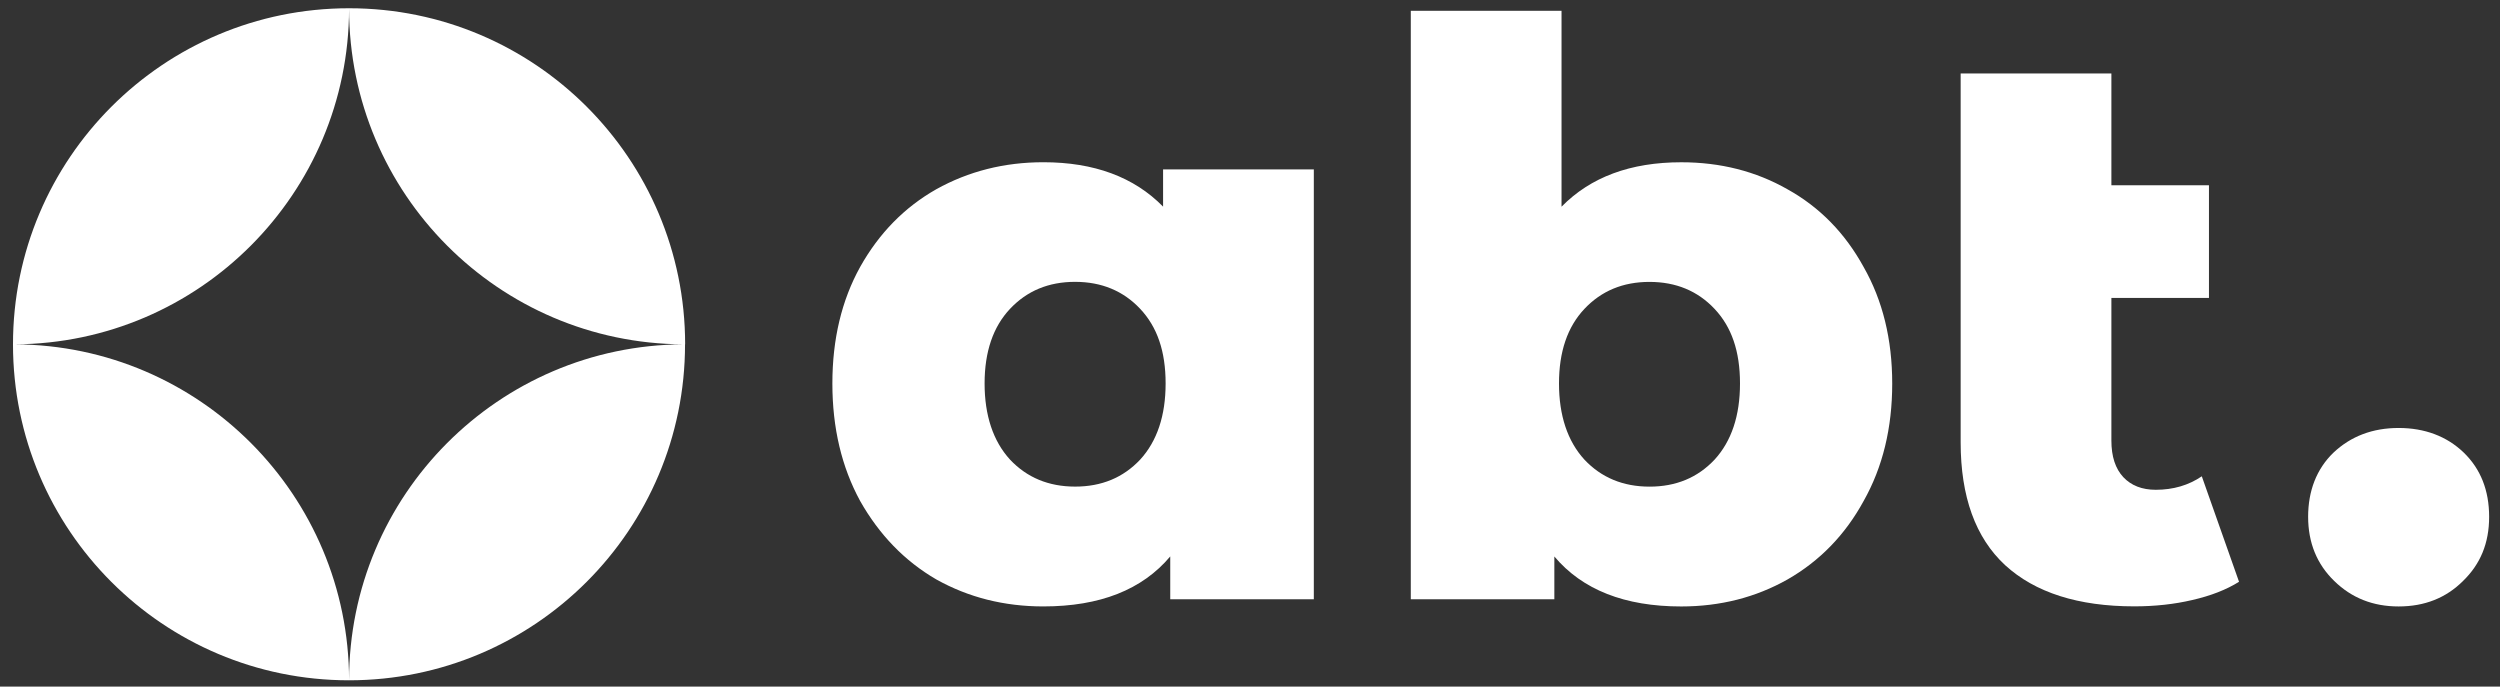
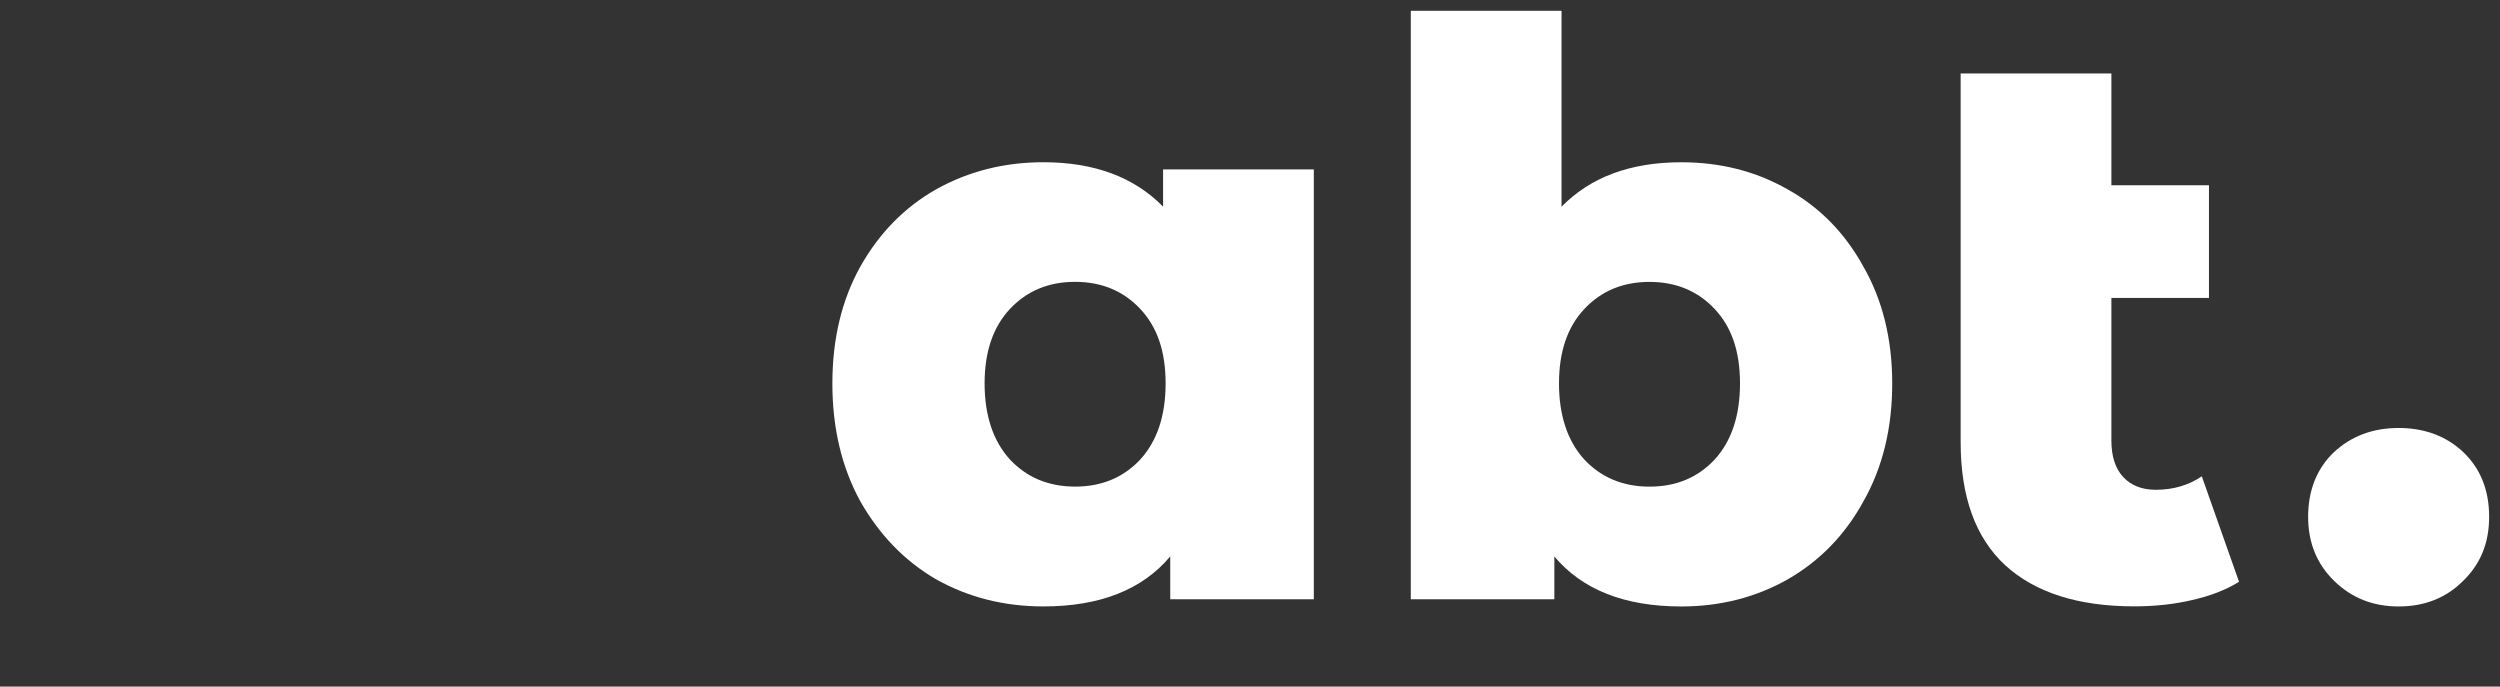
<svg xmlns="http://www.w3.org/2000/svg" width="142" height="39" viewBox="0 0 142 39" fill="none">
  <rect x="0" y="0" width="142" height="39" fill="#333333" stroke="none" />
  <path d="M74.625 9.622V34.038H66.47V31.605C64.876 33.499 62.474 34.445 59.262 34.445C57.039 34.445 55.014 33.936 53.181 32.911C51.377 31.863 49.94 30.371 48.855 28.454C47.807 26.53 47.279 24.308 47.279 21.785C47.279 19.263 47.807 17.058 48.855 15.164C49.934 13.241 51.377 11.773 53.181 10.749C55.014 9.73 57.039 9.215 59.262 9.215C62.144 9.215 64.415 10.054 66.063 11.737V9.622H74.625ZM61.066 27.639C62.57 27.639 63.798 27.13 64.763 26.105C65.721 25.056 66.207 23.613 66.207 21.779C66.207 19.946 65.727 18.568 64.763 17.543C63.804 16.524 62.57 16.009 61.066 16.009C59.562 16.009 58.334 16.518 57.369 17.543C56.41 18.562 55.925 19.976 55.925 21.779C55.925 23.583 56.404 25.05 57.369 26.105C58.328 27.124 59.562 27.639 61.066 27.639Z" fill="white" />
  <path d="M95.495 9.217C97.718 9.217 99.731 9.726 101.529 10.751C103.362 11.77 104.8 13.243 105.855 15.167C106.933 17.06 107.478 19.265 107.478 21.787C107.478 24.31 106.939 26.533 105.855 28.456C104.806 30.379 103.362 31.865 101.529 32.914C99.725 33.932 97.712 34.447 95.495 34.447C92.284 34.447 89.881 33.501 88.287 31.608V34.04H80.133V0.613H88.695V11.74C90.348 10.056 92.613 9.217 95.495 9.217ZM93.692 27.641C95.196 27.641 96.424 27.132 97.388 26.107C98.347 25.059 98.832 23.615 98.832 21.781C98.832 19.948 98.353 18.57 97.388 17.545C96.43 16.527 95.196 16.012 93.692 16.012C92.188 16.012 90.96 16.521 89.995 17.545C89.03 18.57 88.551 19.978 88.551 21.781C88.551 23.585 89.03 25.053 89.995 26.107C90.954 27.126 92.188 27.641 93.692 27.641Z" fill="white" />
  <path d="M127.177 33.045C126.458 33.495 125.571 33.842 124.517 34.082C123.498 34.321 122.402 34.441 121.227 34.441C118.046 34.441 115.595 33.662 113.888 32.099C112.204 30.535 111.365 28.21 111.365 25.118V4.172H119.927V10.523H125.469V16.922H119.927V25.028C119.927 25.927 120.155 26.622 120.604 27.102C121.054 27.581 121.671 27.82 122.45 27.82C123.438 27.82 124.313 27.563 125.062 27.054L127.177 33.045Z" fill="white" />
  <path d="M136.236 34.446C134.792 34.446 133.576 33.967 132.587 33.002C131.599 32.044 131.102 30.827 131.102 29.354C131.102 27.88 131.581 26.633 132.546 25.705C133.534 24.776 134.768 24.309 136.242 24.309C137.716 24.309 138.974 24.776 139.939 25.705C140.898 26.633 141.383 27.85 141.383 29.354C141.383 30.857 140.886 32.044 139.897 33.002C138.938 33.961 137.716 34.446 136.248 34.446H136.236Z" fill="white" />
-   <path fill-rule="evenodd" clip-rule="evenodd" d="M38.809 19.558C28.323 19.504 19.839 10.996 19.827 0.499C19.809 10.99 11.325 19.498 0.846 19.558C11.337 19.612 19.821 28.132 19.827 38.635C19.827 28.132 28.317 19.612 38.809 19.558ZM38.91 19.558C38.91 30.097 30.366 38.641 19.821 38.641C9.276 38.641 0.738 30.097 0.738 19.558C0.738 9.019 9.282 0.469 19.827 0.469C30.372 0.469 38.91 9.013 38.916 19.552" fill="white" />
</svg>